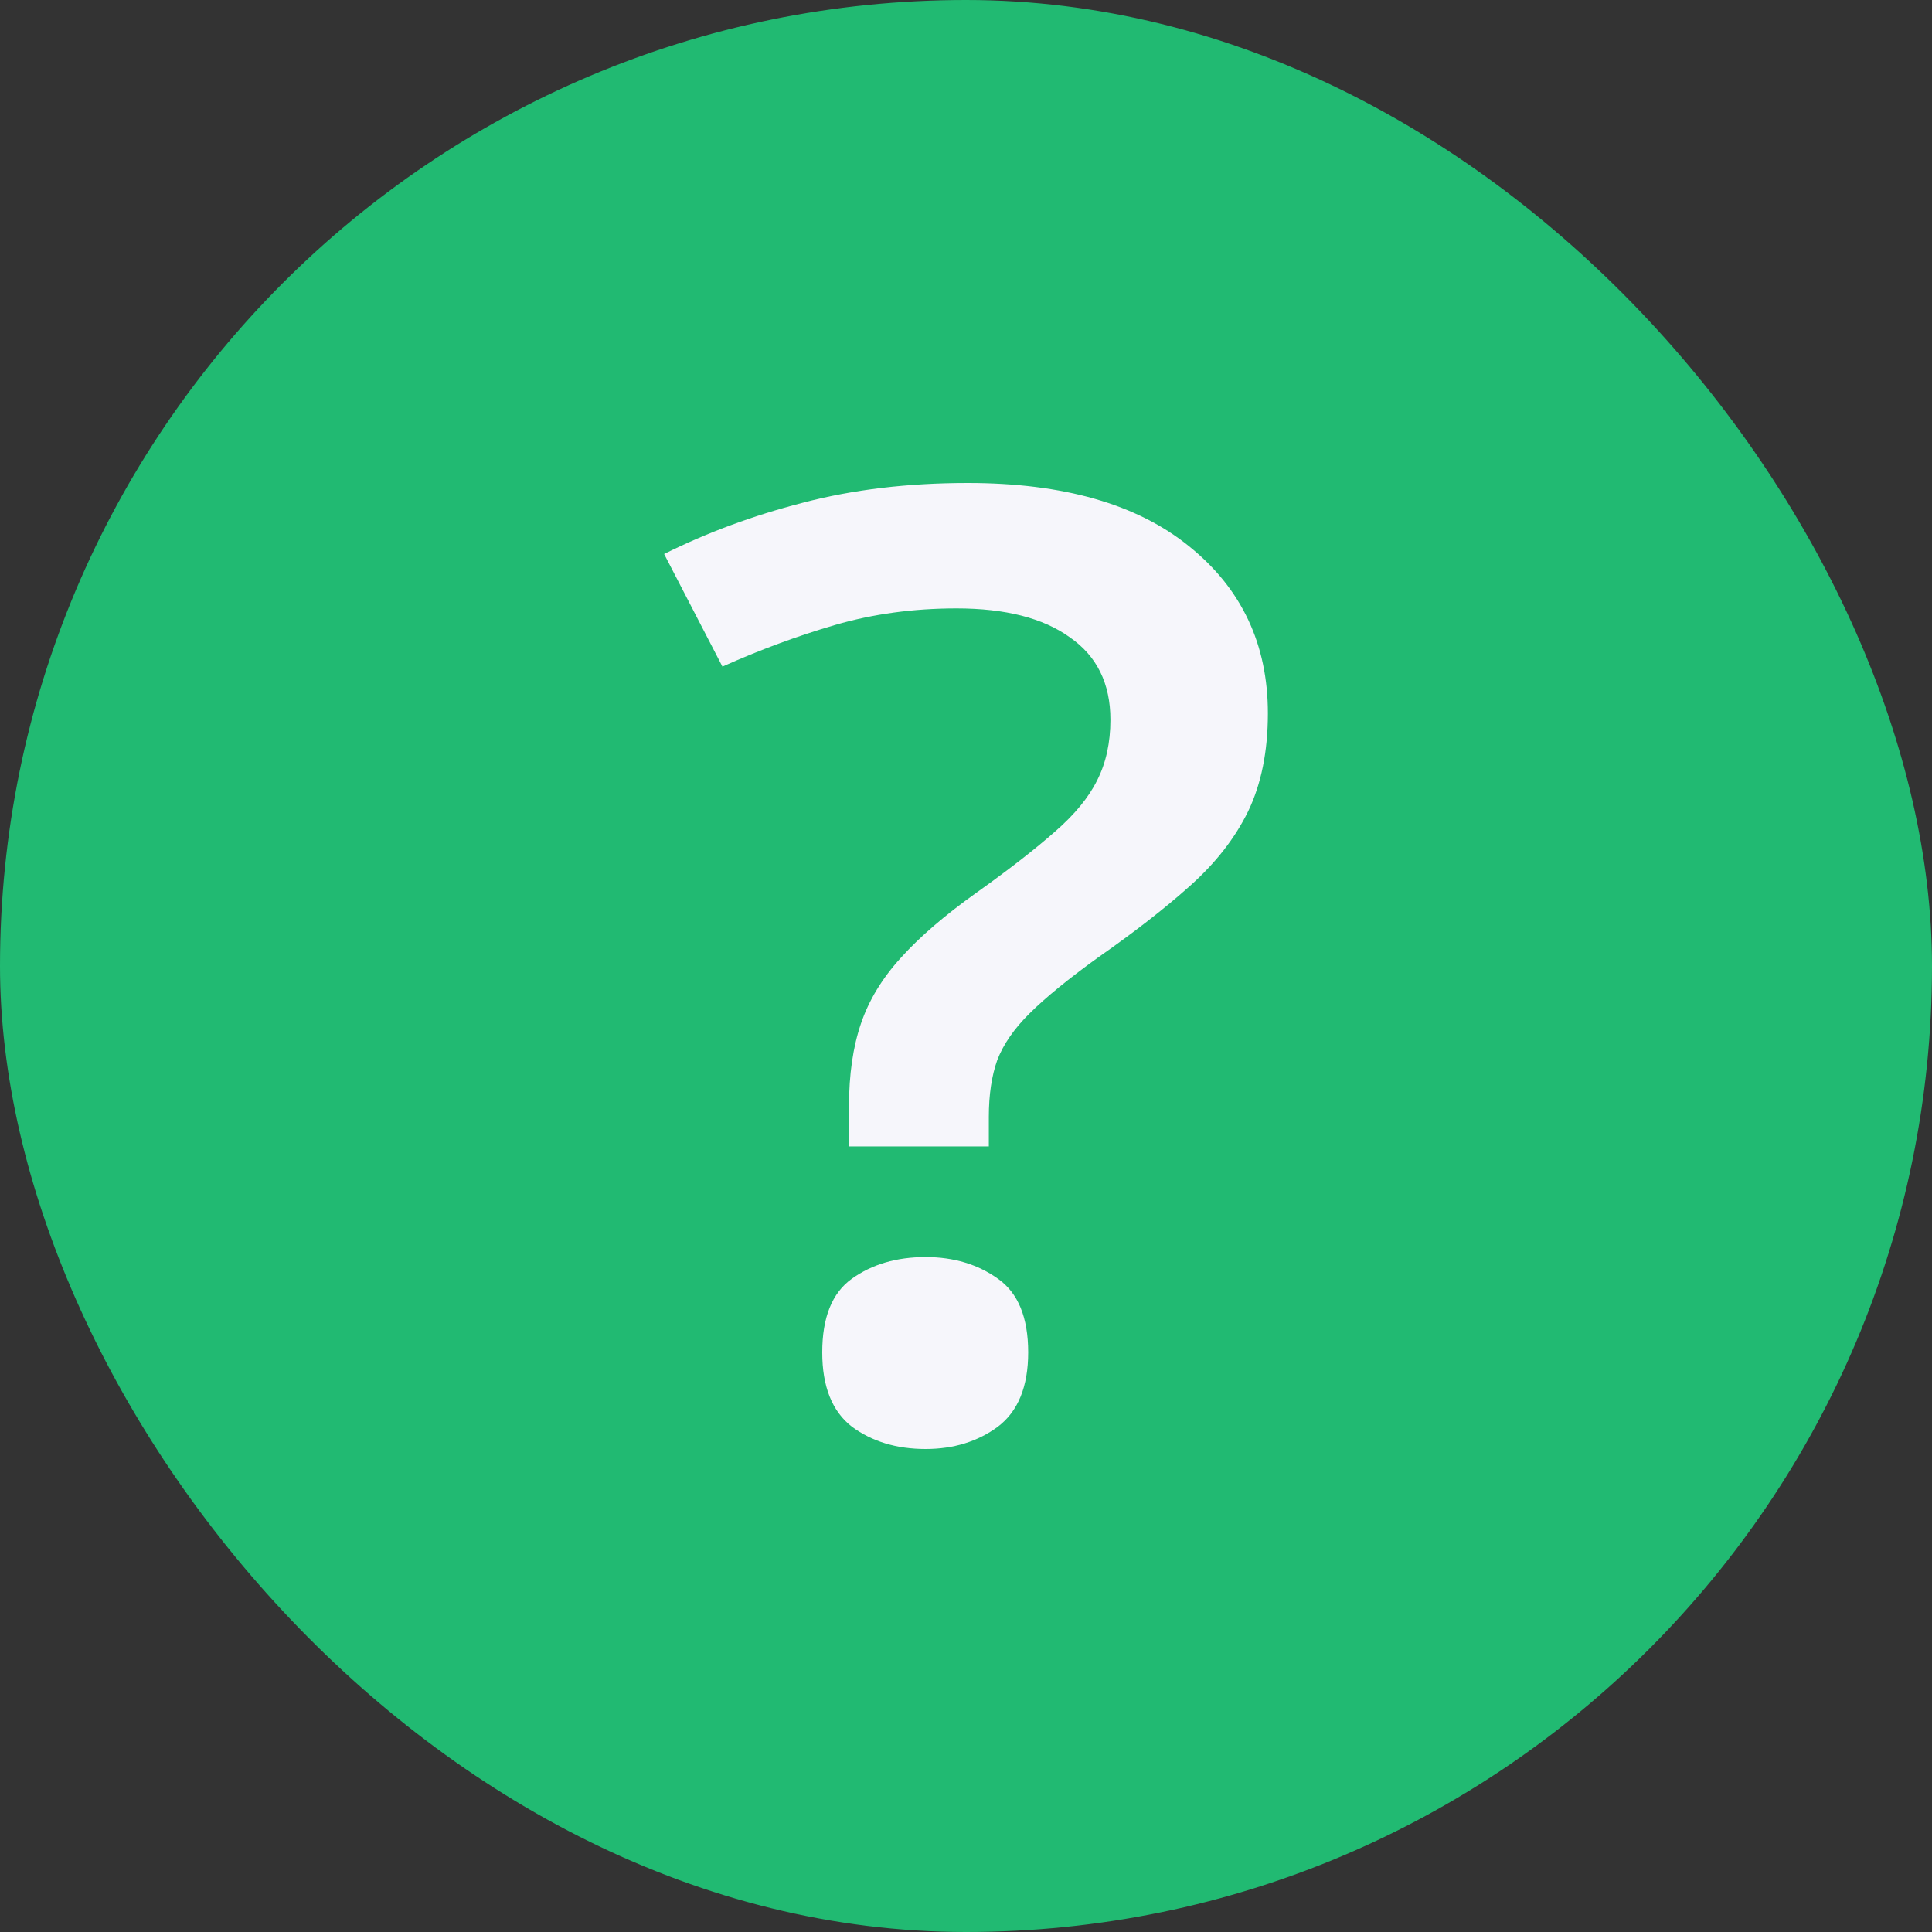
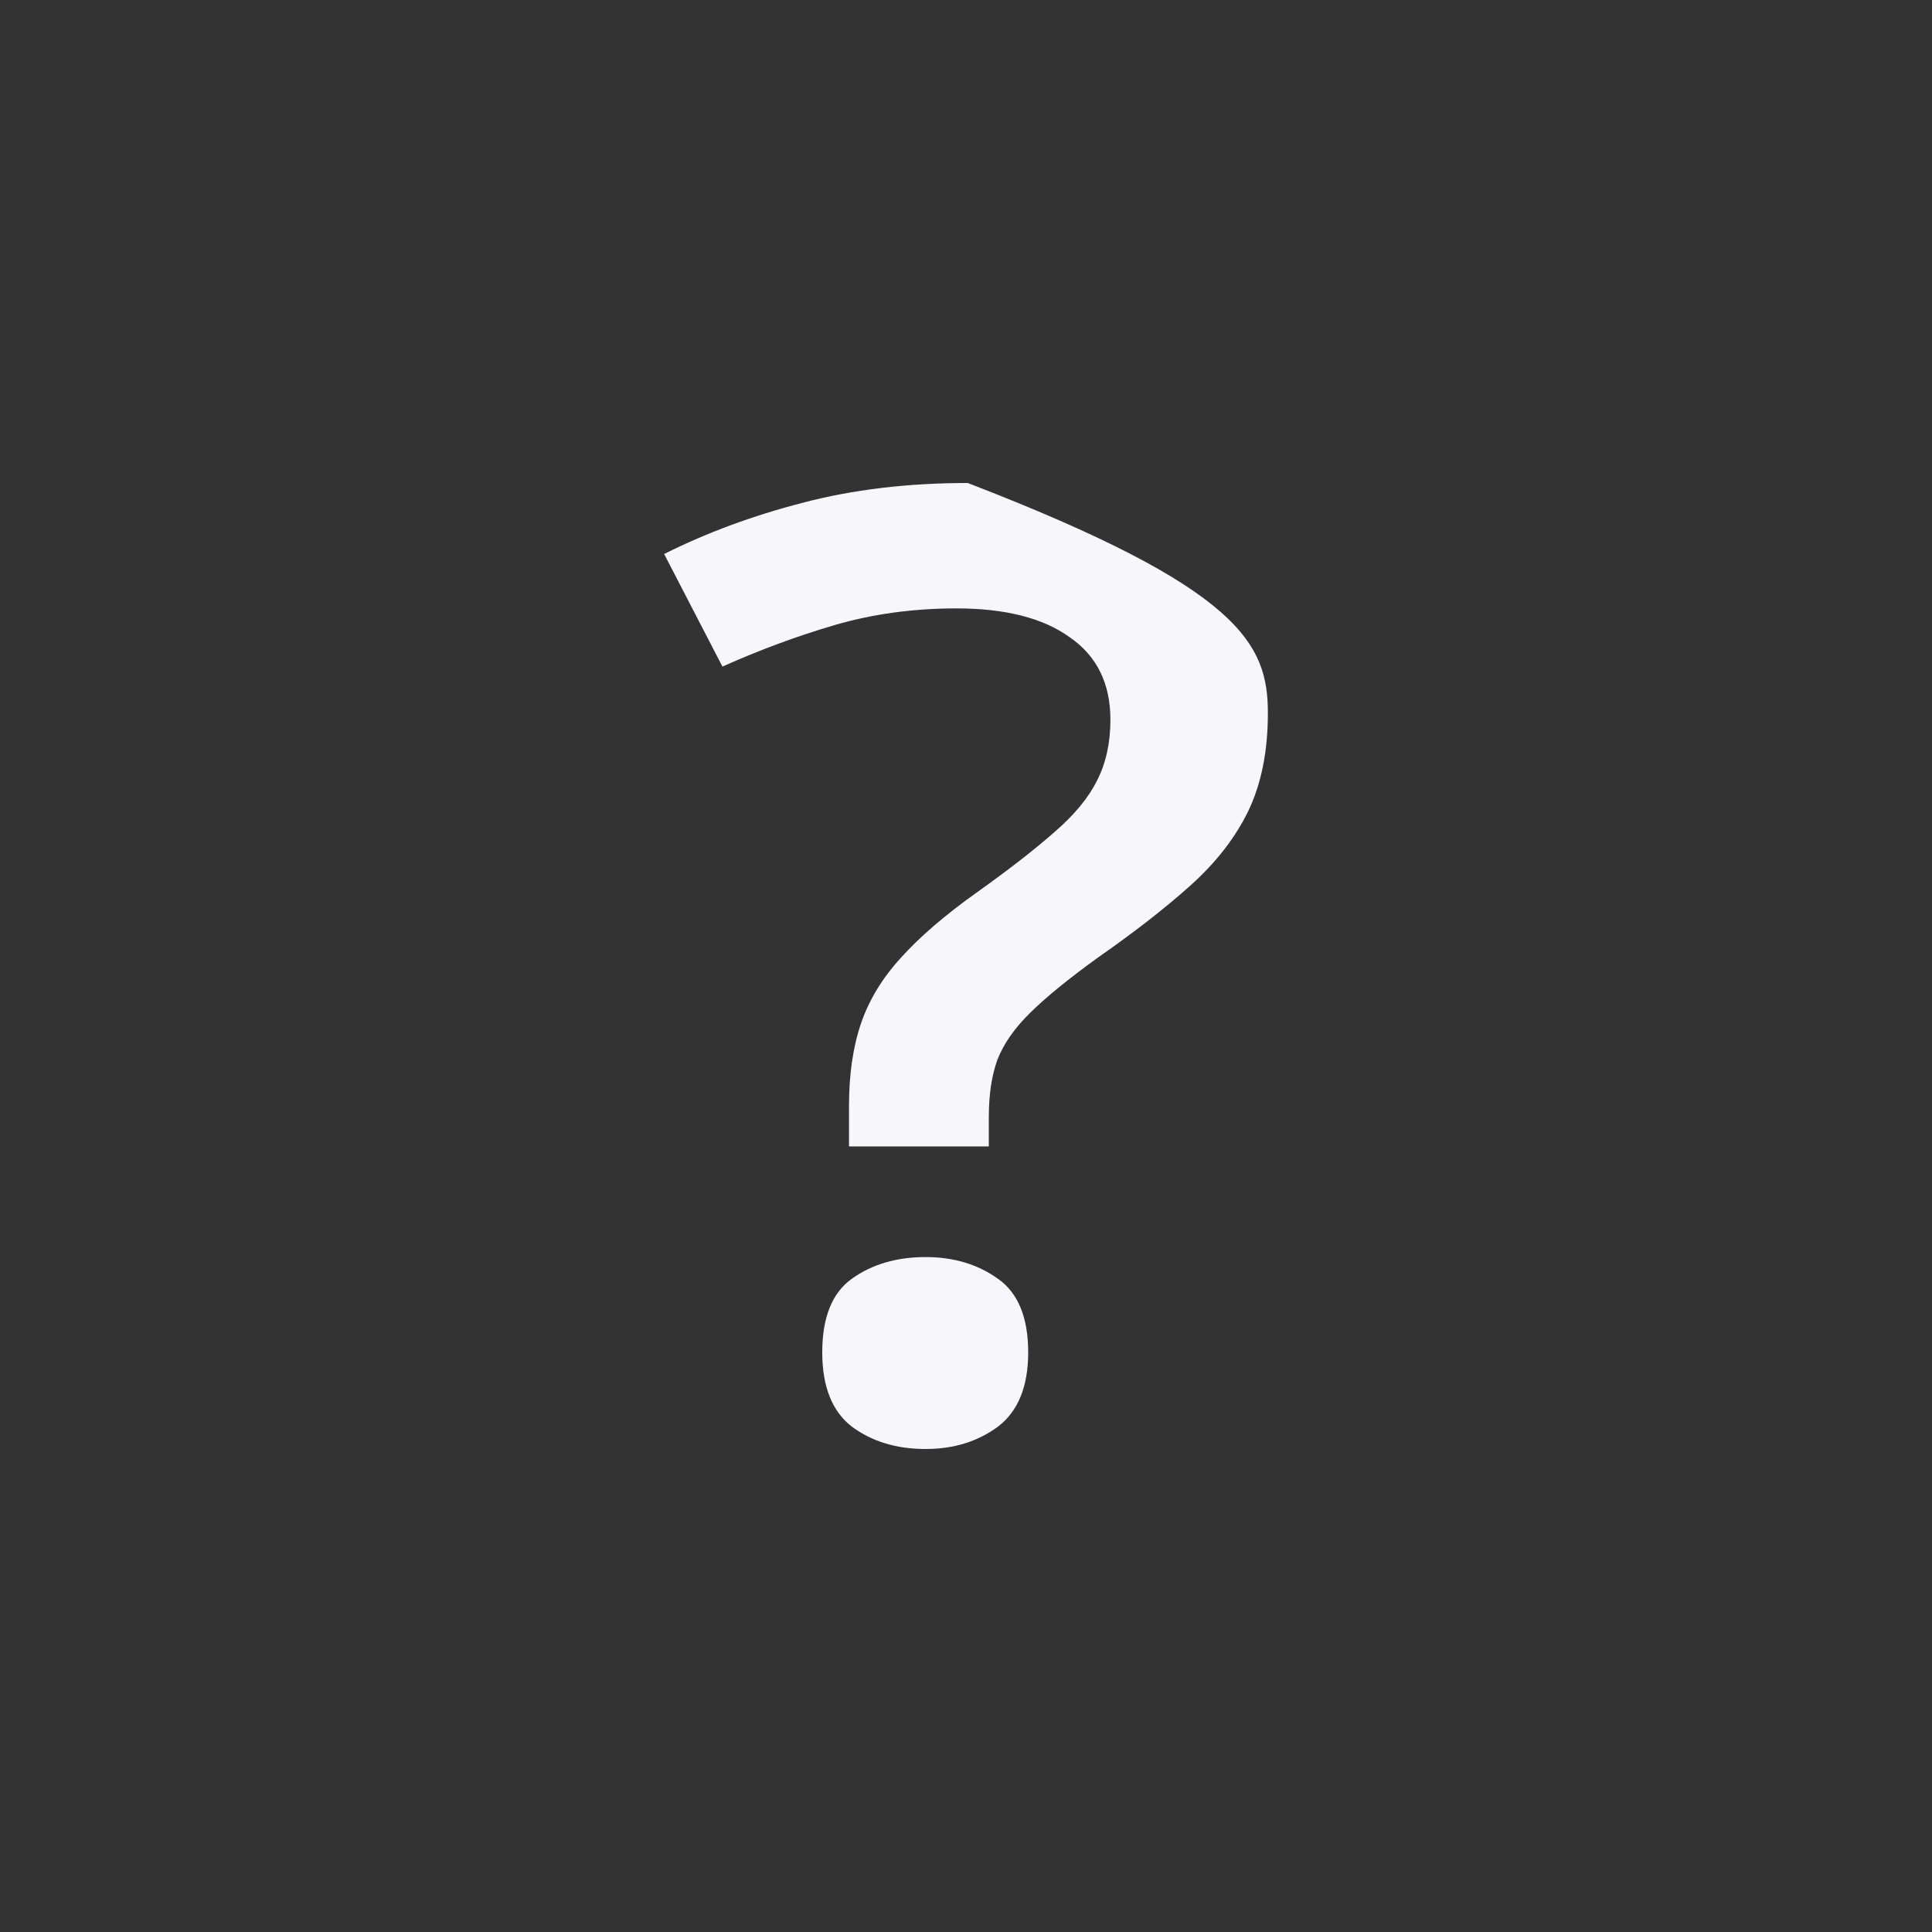
<svg xmlns="http://www.w3.org/2000/svg" width="32" height="32" viewBox="0 0 32 32" fill="none">
  <rect x="0" y="0" width="32" height="32" fill="#333333" stroke="none" />
-   <rect width="32" height="32" rx="16" fill="#21BA72" />
-   <path d="M14.062 18.988V18.32C14.062 17.798 14.128 17.342 14.26 16.954C14.392 16.565 14.613 16.201 14.923 15.862C15.234 15.516 15.653 15.156 16.18 14.781C16.724 14.393 17.154 14.057 17.473 13.775C17.799 13.492 18.031 13.21 18.171 12.927C18.319 12.637 18.392 12.302 18.392 11.921C18.392 11.32 18.167 10.864 17.717 10.554C17.275 10.236 16.65 10.077 15.843 10.077C15.129 10.077 14.457 10.169 13.829 10.352C13.2 10.536 12.579 10.766 11.966 11.041L11 9.176C11.706 8.823 12.471 8.54 13.293 8.328C14.124 8.109 15.036 8 16.029 8C17.612 8 18.835 8.35 19.696 9.049C20.565 9.748 21 10.67 21 11.815C21 12.443 20.891 12.984 20.674 13.436C20.457 13.881 20.135 14.294 19.708 14.675C19.289 15.05 18.78 15.445 18.183 15.862C17.694 16.215 17.317 16.523 17.054 16.784C16.797 17.038 16.619 17.296 16.518 17.558C16.425 17.819 16.378 18.133 16.378 18.501V18.988H14.062ZM13.619 22.4C13.619 21.821 13.782 21.415 14.108 21.181C14.442 20.941 14.849 20.821 15.331 20.821C15.796 20.821 16.196 20.941 16.53 21.181C16.863 21.415 17.03 21.821 17.03 22.4C17.03 22.965 16.863 23.375 16.53 23.629C16.196 23.876 15.796 24 15.331 24C14.849 24 14.442 23.876 14.108 23.629C13.782 23.375 13.619 22.965 13.619 22.4Z" fill="#F6F6FB" />
+   <path d="M14.062 18.988V18.32C14.062 17.798 14.128 17.342 14.26 16.954C14.392 16.565 14.613 16.201 14.923 15.862C15.234 15.516 15.653 15.156 16.18 14.781C16.724 14.393 17.154 14.057 17.473 13.775C17.799 13.492 18.031 13.21 18.171 12.927C18.319 12.637 18.392 12.302 18.392 11.921C18.392 11.32 18.167 10.864 17.717 10.554C17.275 10.236 16.65 10.077 15.843 10.077C15.129 10.077 14.457 10.169 13.829 10.352C13.2 10.536 12.579 10.766 11.966 11.041L11 9.176C11.706 8.823 12.471 8.54 13.293 8.328C14.124 8.109 15.036 8 16.029 8C20.565 9.748 21 10.67 21 11.815C21 12.443 20.891 12.984 20.674 13.436C20.457 13.881 20.135 14.294 19.708 14.675C19.289 15.05 18.78 15.445 18.183 15.862C17.694 16.215 17.317 16.523 17.054 16.784C16.797 17.038 16.619 17.296 16.518 17.558C16.425 17.819 16.378 18.133 16.378 18.501V18.988H14.062ZM13.619 22.4C13.619 21.821 13.782 21.415 14.108 21.181C14.442 20.941 14.849 20.821 15.331 20.821C15.796 20.821 16.196 20.941 16.53 21.181C16.863 21.415 17.03 21.821 17.03 22.4C17.03 22.965 16.863 23.375 16.53 23.629C16.196 23.876 15.796 24 15.331 24C14.849 24 14.442 23.876 14.108 23.629C13.782 23.375 13.619 22.965 13.619 22.4Z" fill="#F6F6FB" />
</svg>